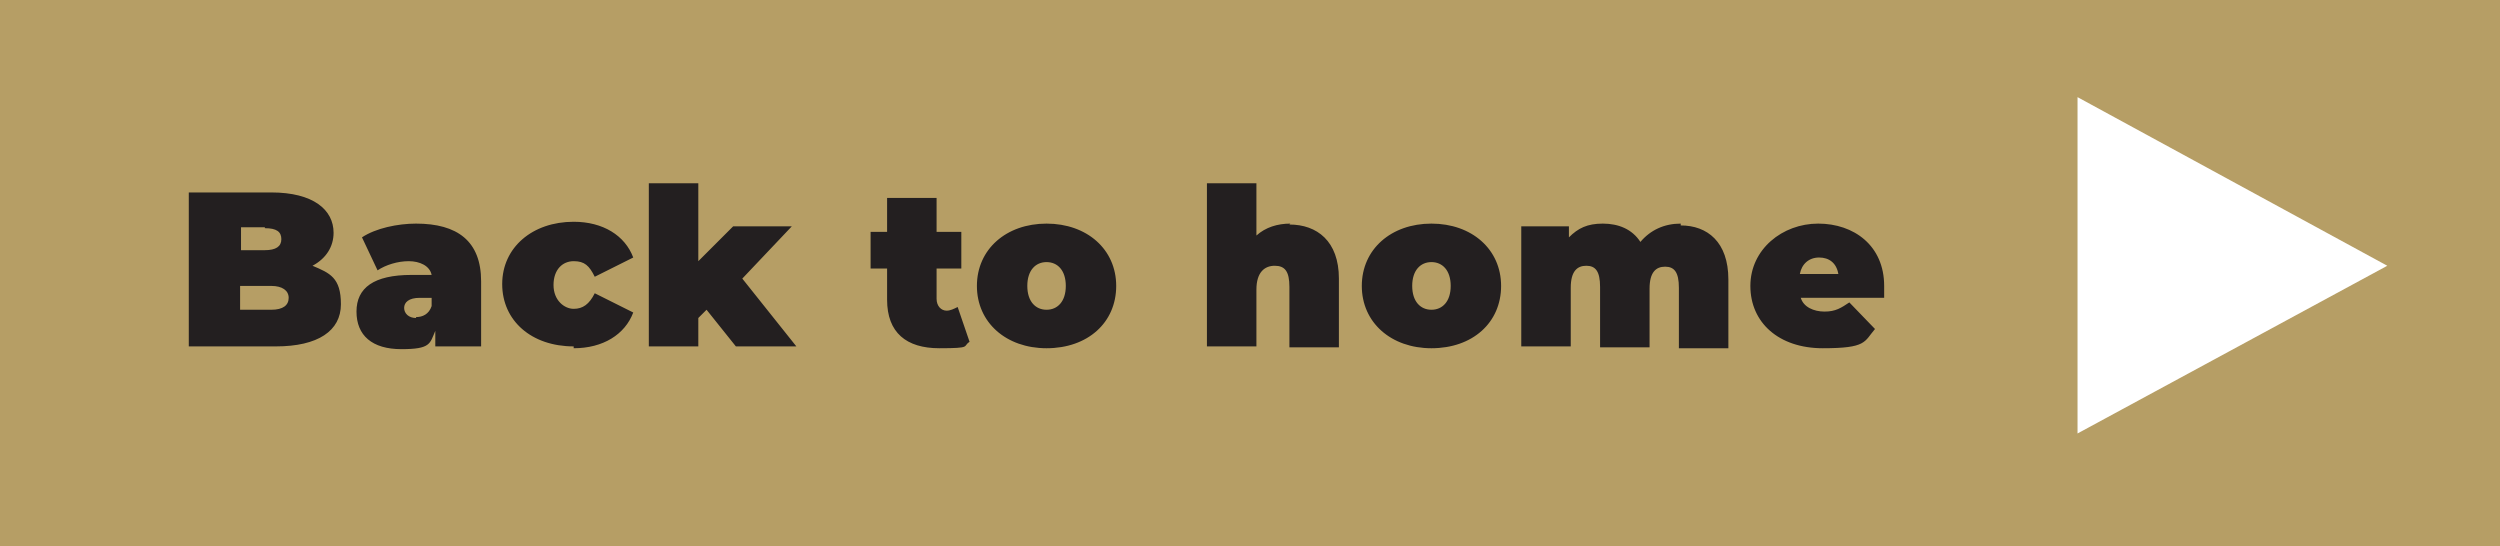
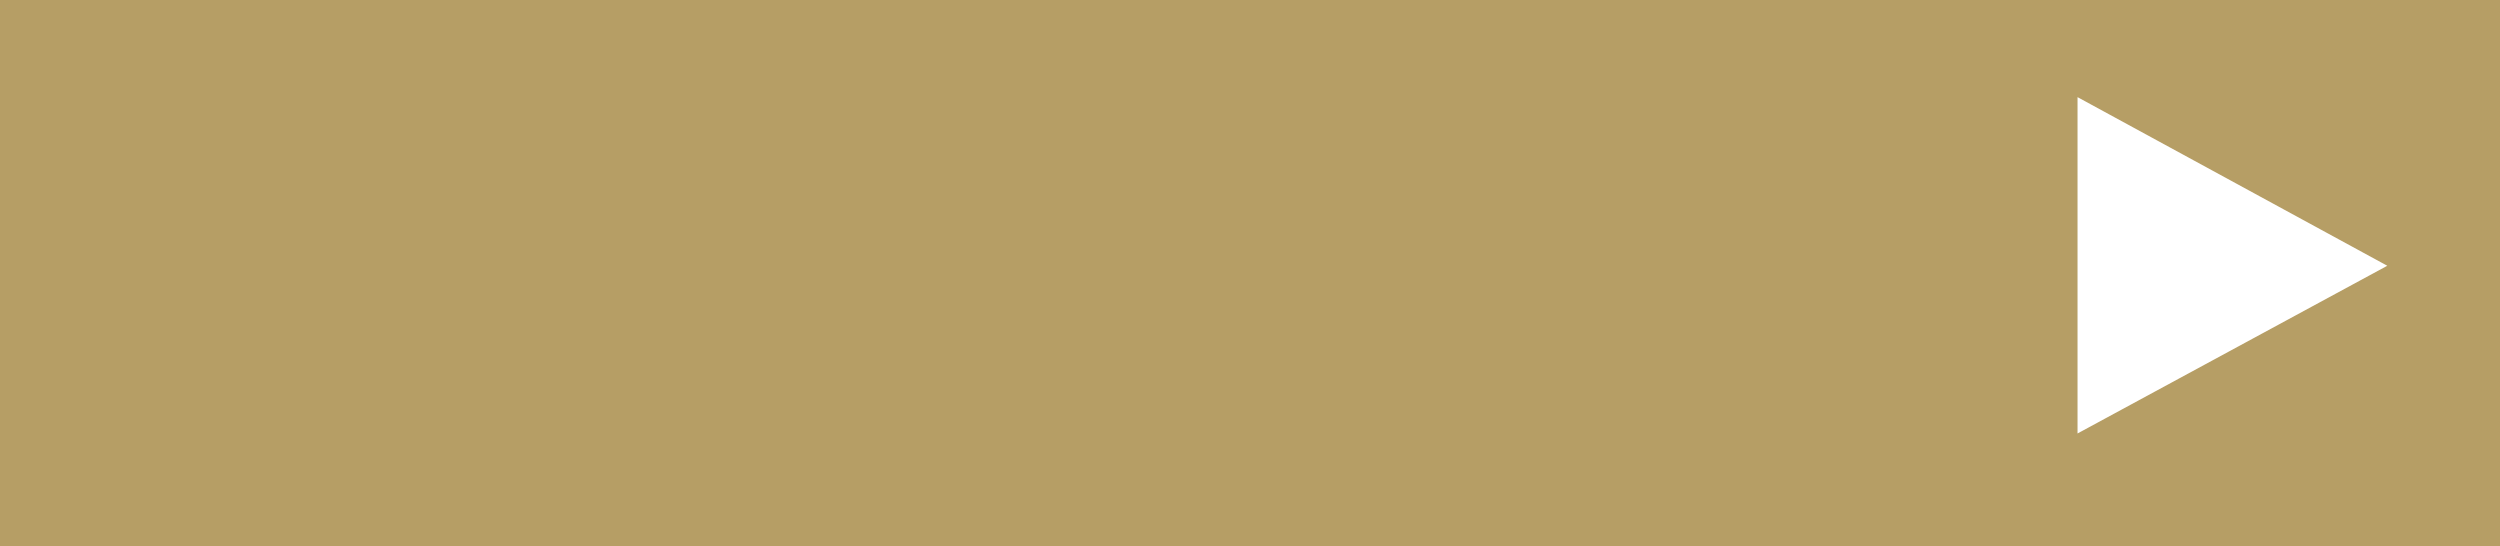
<svg xmlns="http://www.w3.org/2000/svg" id="Layer_1" data-name="Layer 1" version="1.1" viewBox="0 0 272.8 59.6">
  <defs>
    <style>
      .cls-1 {
        clip-path: url(#clippath);
      }

      .cls-2 {
        fill: none;
      }

      .cls-2, .cls-3, .cls-4, .cls-5 {
        stroke-width: 0px;
      }

      .cls-3 {
        fill: #231f20;
      }

      .cls-4 {
        fill: #b69e65;
      }

      .cls-5 {
        fill: #fff;
      }
    </style>
    <clipPath id="clippath">
-       <rect class="cls-2" width="272.8" height="59.6" />
-     </clipPath>
+       </clipPath>
  </defs>
  <rect class="cls-4" y="0" width="272.8" height="59.6" />
  <polygon class="cls-5" points="260.5 29 226.7 47.3 226.7 10.6 260.5 29" />
  <g class="cls-1">
-     <path class="cls-3" d="M198.5,28.1c1.1,0,1.9.6,2.1,1.8h-4.2c.2-1.1,1-1.8,2.1-1.8M205.6,31.2c0-4.4-3.3-6.8-7.2-6.8s-7.4,2.8-7.4,6.8,3.1,6.8,7.9,6.8,4.5-.7,5.7-2.1l-2.8-2.9c-.9.6-1.5,1-2.7,1s-2.3-.5-2.6-1.5h9.1c0-.4,0-.9,0-1.3M183.4,24.4c-1.8,0-3.3.7-4.4,2-.9-1.4-2.4-2-4.1-2s-2.7.5-3.7,1.5v-1.2h-5.2v13.1h5.4v-6.4c0-1.8.7-2.4,1.7-2.4s1.5.6,1.5,2.3v6.6h5.4v-6.4c0-1.8.7-2.4,1.7-2.4s1.5.6,1.5,2.3v6.6h5.4v-7.5c0-4.1-2.3-5.9-5.2-5.9M156.2,33.8c-1.2,0-2.1-.9-2.1-2.6s.9-2.6,2.1-2.6,2.1.9,2.1,2.6-.9,2.6-2.1,2.6M156.2,38c4.5,0,7.6-2.8,7.6-6.8s-3.2-6.8-7.6-6.8-7.6,2.8-7.6,6.8,3.2,6.8,7.6,6.8M140.8,24.4c-1.4,0-2.7.4-3.7,1.3v-5.7h-5.4v17.8h5.4v-6.2c0-1.9.9-2.6,2-2.6s1.6.6,1.6,2.3v6.6h5.4v-7.5c0-4.1-2.4-5.9-5.4-5.9M114.2,33.8c-1.2,0-2.1-.9-2.1-2.6s.9-2.6,2.1-2.6,2.1.9,2.1,2.6-.9,2.6-2.1,2.6M114.2,38c4.5,0,7.6-2.8,7.6-6.8s-3.2-6.8-7.6-6.8-7.6,2.8-7.6,6.8,3.2,6.8,7.6,6.8M104.5,33.5c-.4.2-.8.4-1.2.4-.6,0-1.1-.5-1.1-1.3v-3.3h2.7v-4h-2.7v-3.7h-5.4v3.7h-1.8v4h1.8v3.4c0,3.6,2.1,5.3,5.7,5.3s2.5-.2,3.3-.7l-1.3-3.8ZM80.3,37.8h6.6l-5.9-7.4,5.4-5.7h-6.4l-3.8,3.8v-8.5h-5.4v17.8h5.4v-3.1l.9-.9,3.2,4ZM62.6,38c3.2,0,5.6-1.5,6.5-3.9l-4.2-2.1c-.6,1.2-1.3,1.7-2.3,1.7s-2.2-.9-2.2-2.6,1-2.6,2.2-2.6,1.7.5,2.3,1.7l4.2-2.1c-.9-2.4-3.3-3.9-6.5-3.9-4.5,0-7.8,2.8-7.8,6.8s3.2,6.8,7.8,6.8M45.4,34.7c-.8,0-1.3-.5-1.3-1.1s.5-1.1,1.7-1.1h1.3v.9c-.3.9-1,1.2-1.7,1.2M45.4,24.4c-2,0-4.4.5-5.9,1.5l1.7,3.6c.9-.6,2.2-1,3.4-1s2.3.5,2.5,1.5h-2.2c-4.1,0-6,1.4-6,4s1.7,4.1,4.9,4.1,3.1-.6,3.7-2v1.7h5v-7.1c0-4.4-2.6-6.3-7.1-6.3M29.6,33.8h-3.4v-2.6h3.4c1.2,0,1.9.5,1.9,1.3s-.6,1.3-1.9,1.3M28.9,24.9c1.3,0,1.8.4,1.8,1.2s-.6,1.2-1.8,1.2h-2.6v-2.5h2.6ZM34.1,29c1.5-.8,2.3-2.1,2.3-3.6,0-2.5-2.2-4.4-6.8-4.4h-9v16.8h9.5c4.6,0,7.1-1.7,7.1-4.6s-1.2-3.4-3.1-4.2" />
-   </g>
+     </g>
</svg>